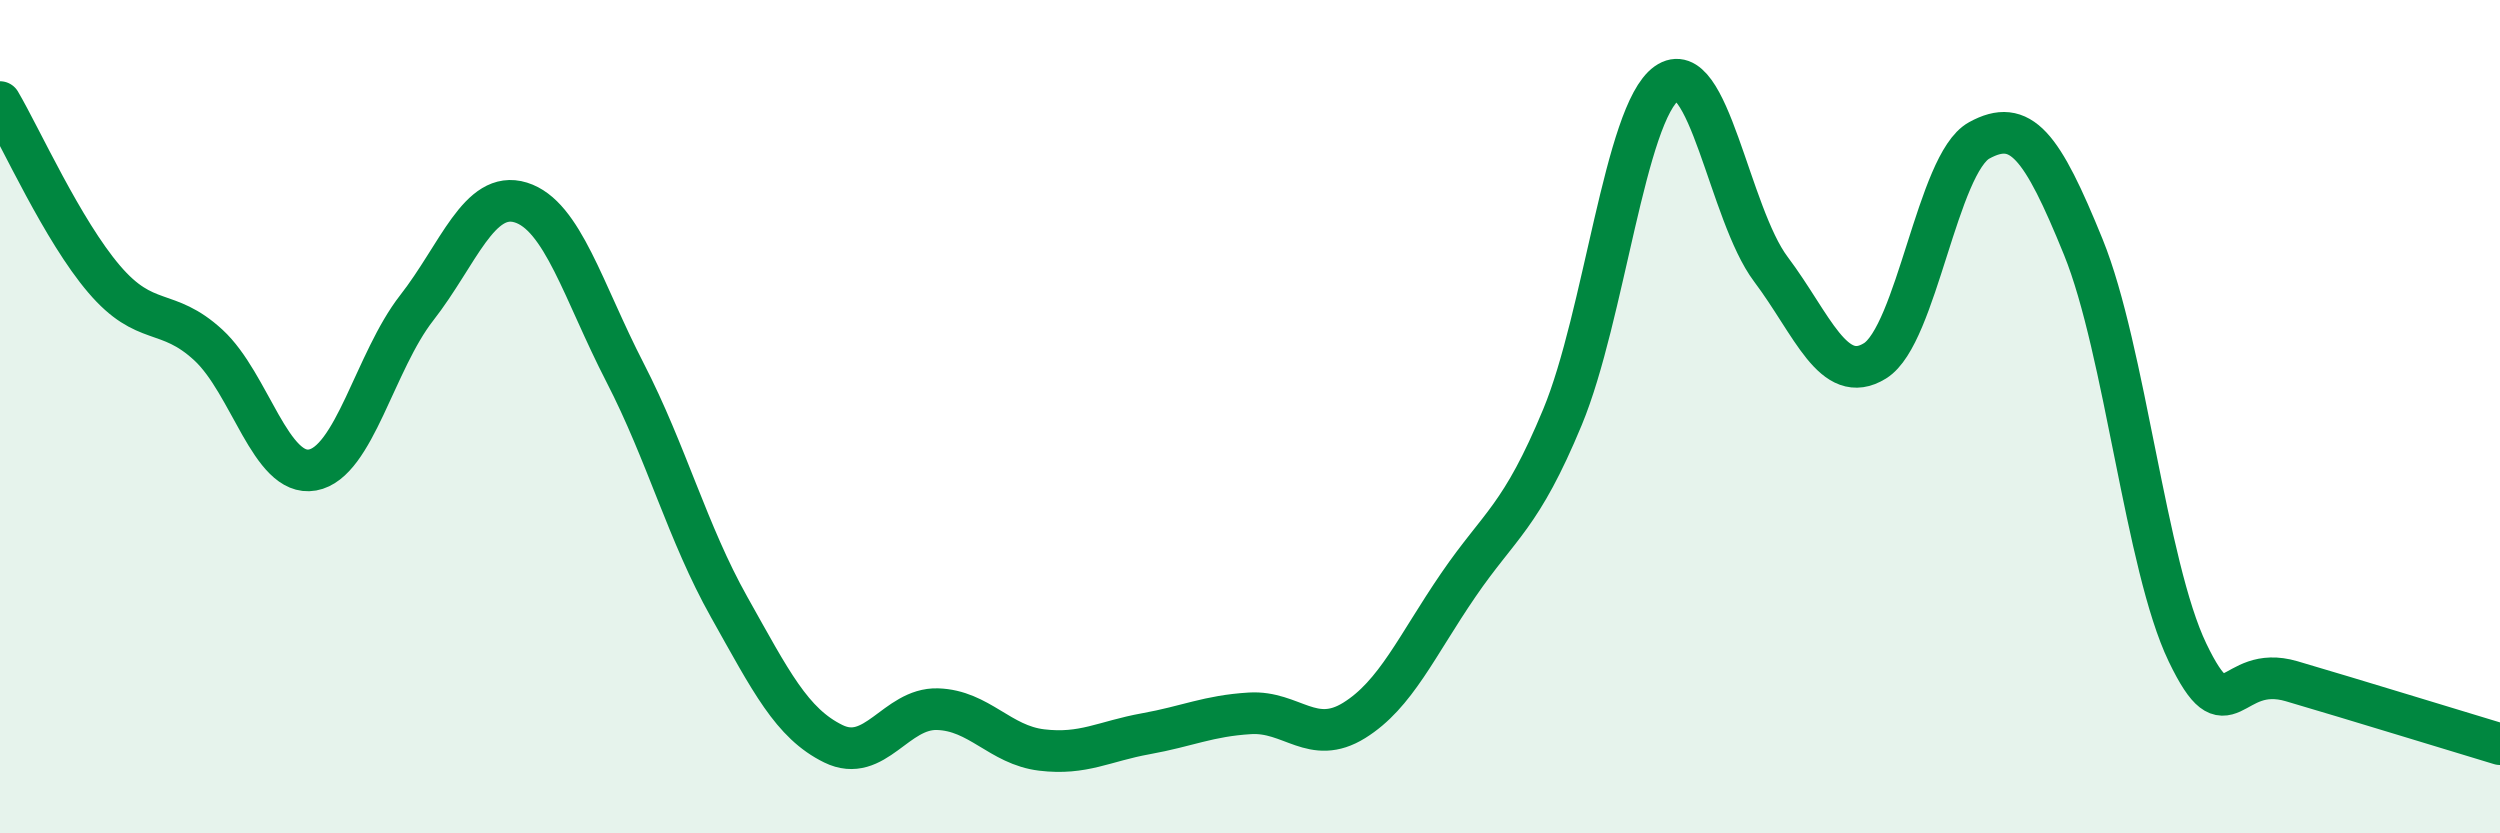
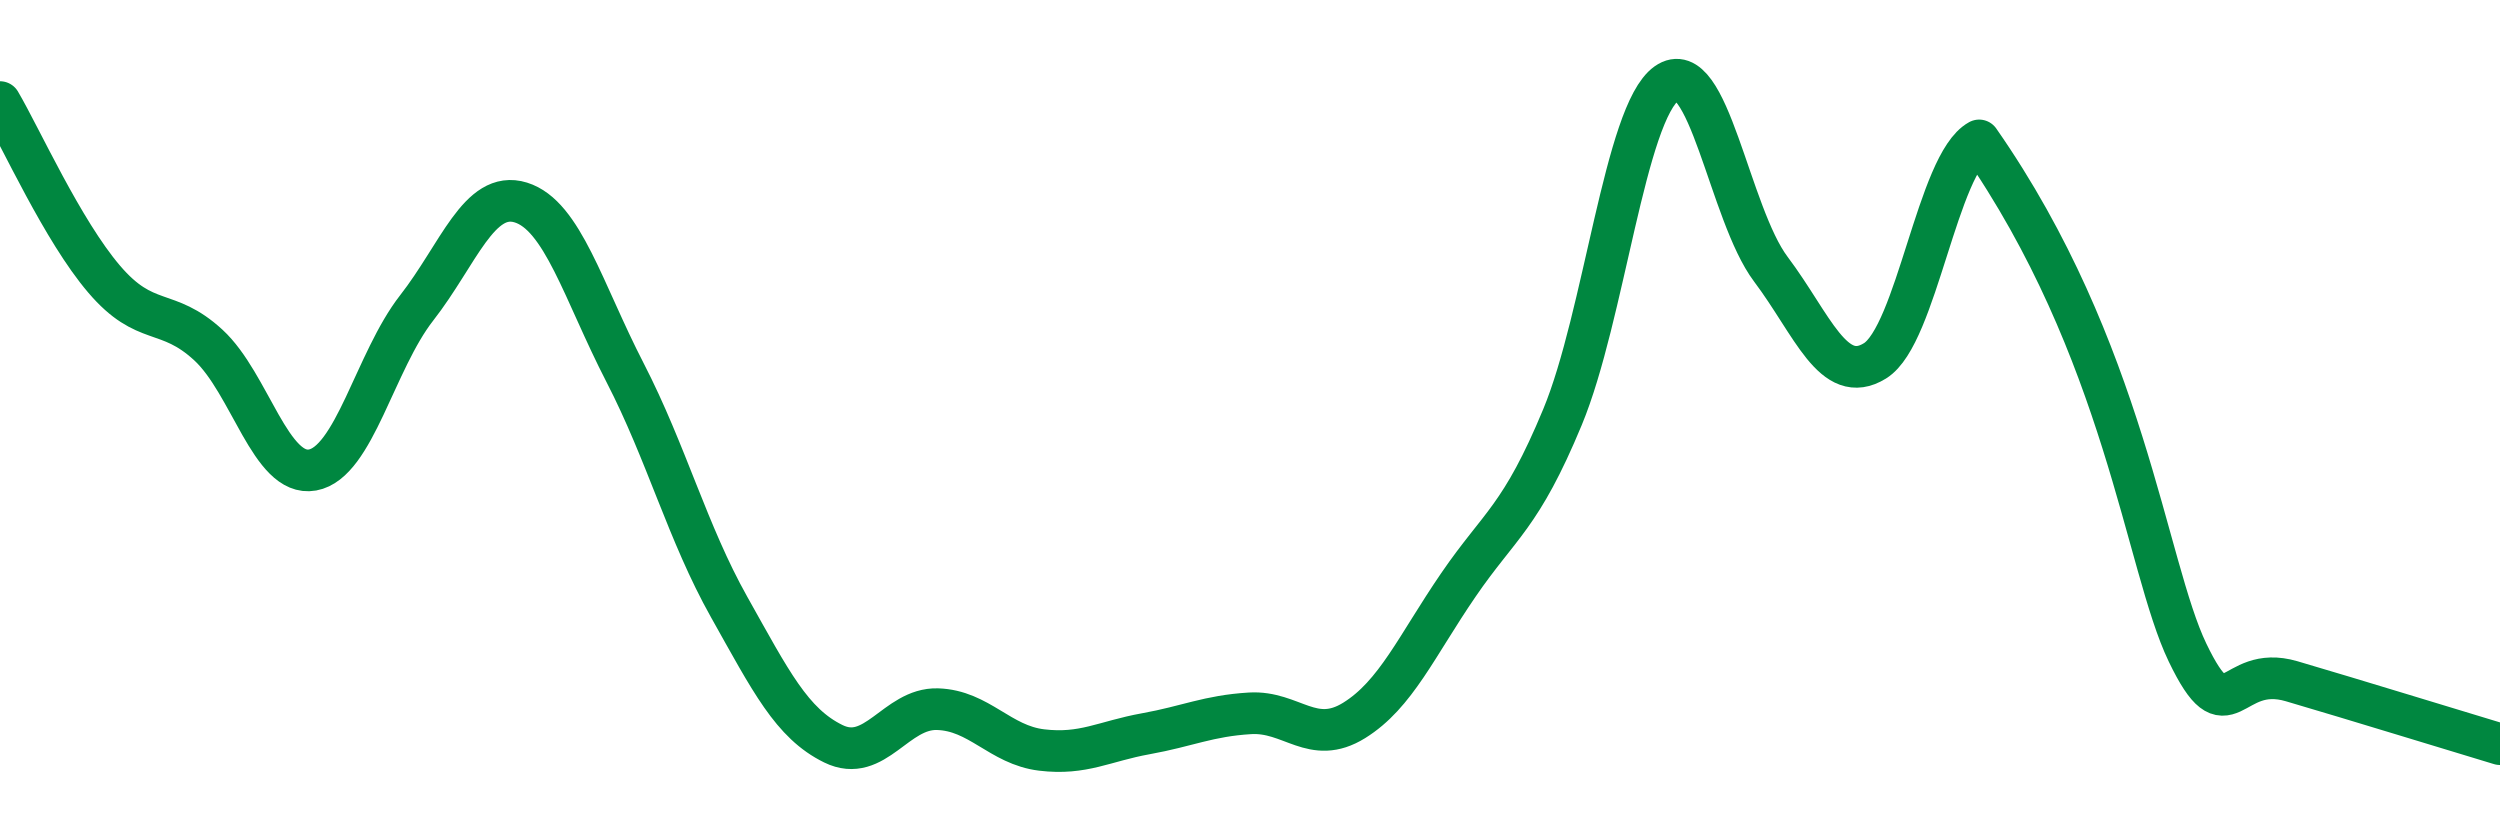
<svg xmlns="http://www.w3.org/2000/svg" width="60" height="20" viewBox="0 0 60 20">
-   <path d="M 0,2.45 C 0.5,3.3 1.5,5.53 2.5,6.7 C 3.5,7.87 4,7.36 5,8.28 C 6,9.2 6.5,11.46 7.5,11.28 C 8.5,11.1 9,8.67 10,7.39 C 11,6.11 11.5,4.55 12.5,4.86 C 13.5,5.17 14,7 15,8.94 C 16,10.88 16.5,12.79 17.5,14.57 C 18.5,16.35 19,17.36 20,17.85 C 21,18.34 21.5,16.99 22.5,17.02 C 23.5,17.05 24,17.88 25,18 C 26,18.12 26.5,17.79 27.5,17.61 C 28.5,17.43 29,17.18 30,17.12 C 31,17.06 31.5,17.91 32.5,17.29 C 33.5,16.67 34,15.5 35,14.04 C 36,12.58 36.5,12.42 37.5,10.01 C 38.5,7.6 39,2.71 40,2 C 41,1.29 41.5,5.13 42.5,6.46 C 43.5,7.79 44,9.28 45,8.66 C 46,8.04 46.5,3.92 47.5,3.37 C 48.5,2.82 49,3.47 50,5.93 C 51,8.39 51.5,13.58 52.5,15.66 C 53.5,17.74 53.5,15.91 55,16.35 C 56.5,16.79 59,17.56 60,17.86L60 20L0 20Z" fill="#008740" opacity="0.1" stroke-linecap="round" stroke-linejoin="round" />
-   <path d="M 0,2.45 C 0.5,3.3 1.5,5.53 2.5,6.7 C 3.5,7.87 4,7.36 5,8.28 C 6,9.2 6.5,11.46 7.5,11.28 C 8.5,11.1 9,8.67 10,7.39 C 11,6.11 11.5,4.55 12.5,4.86 C 13.5,5.17 14,7 15,8.94 C 16,10.88 16.5,12.79 17.5,14.57 C 18.5,16.35 19,17.36 20,17.85 C 21,18.34 21.5,16.99 22.5,17.02 C 23.5,17.05 24,17.88 25,18 C 26,18.12 26.5,17.79 27.5,17.61 C 28.5,17.43 29,17.18 30,17.12 C 31,17.06 31.5,17.91 32.5,17.29 C 33.5,16.67 34,15.5 35,14.04 C 36,12.58 36.5,12.42 37.5,10.01 C 38.5,7.6 39,2.71 40,2 C 41,1.29 41.5,5.13 42.5,6.46 C 43.5,7.79 44,9.28 45,8.66 C 46,8.04 46.5,3.92 47.5,3.37 C 48.5,2.82 49,3.47 50,5.93 C 51,8.39 51.5,13.58 52.5,15.66 C 53.5,17.74 53.5,15.91 55,16.35 C 56.5,16.79 59,17.56 60,17.86" stroke="#008740" stroke-width="1" fill="none" stroke-linecap="round" stroke-linejoin="round" />
+   <path d="M 0,2.45 C 0.5,3.3 1.5,5.53 2.5,6.7 C 3.5,7.87 4,7.36 5,8.28 C 6,9.2 6.5,11.46 7.5,11.28 C 8.5,11.1 9,8.67 10,7.39 C 11,6.11 11.5,4.55 12.5,4.86 C 13.5,5.17 14,7 15,8.94 C 16,10.88 16.5,12.79 17.5,14.57 C 18.5,16.35 19,17.36 20,17.85 C 21,18.34 21.5,16.99 22.5,17.02 C 23.5,17.05 24,17.88 25,18 C 26,18.12 26.5,17.79 27.5,17.61 C 28.5,17.43 29,17.18 30,17.12 C 31,17.06 31.5,17.91 32.5,17.29 C 33.5,16.67 34,15.5 35,14.04 C 36,12.58 36.5,12.42 37.5,10.01 C 38.5,7.6 39,2.71 40,2 C 41,1.29 41.5,5.13 42.5,6.46 C 43.5,7.79 44,9.28 45,8.66 C 46,8.04 46.5,3.92 47.5,3.37 C 51,8.39 51.5,13.58 52.5,15.66 C 53.5,17.74 53.5,15.91 55,16.35 C 56.5,16.79 59,17.56 60,17.86" stroke="#008740" stroke-width="1" fill="none" stroke-linecap="round" stroke-linejoin="round" />
</svg>